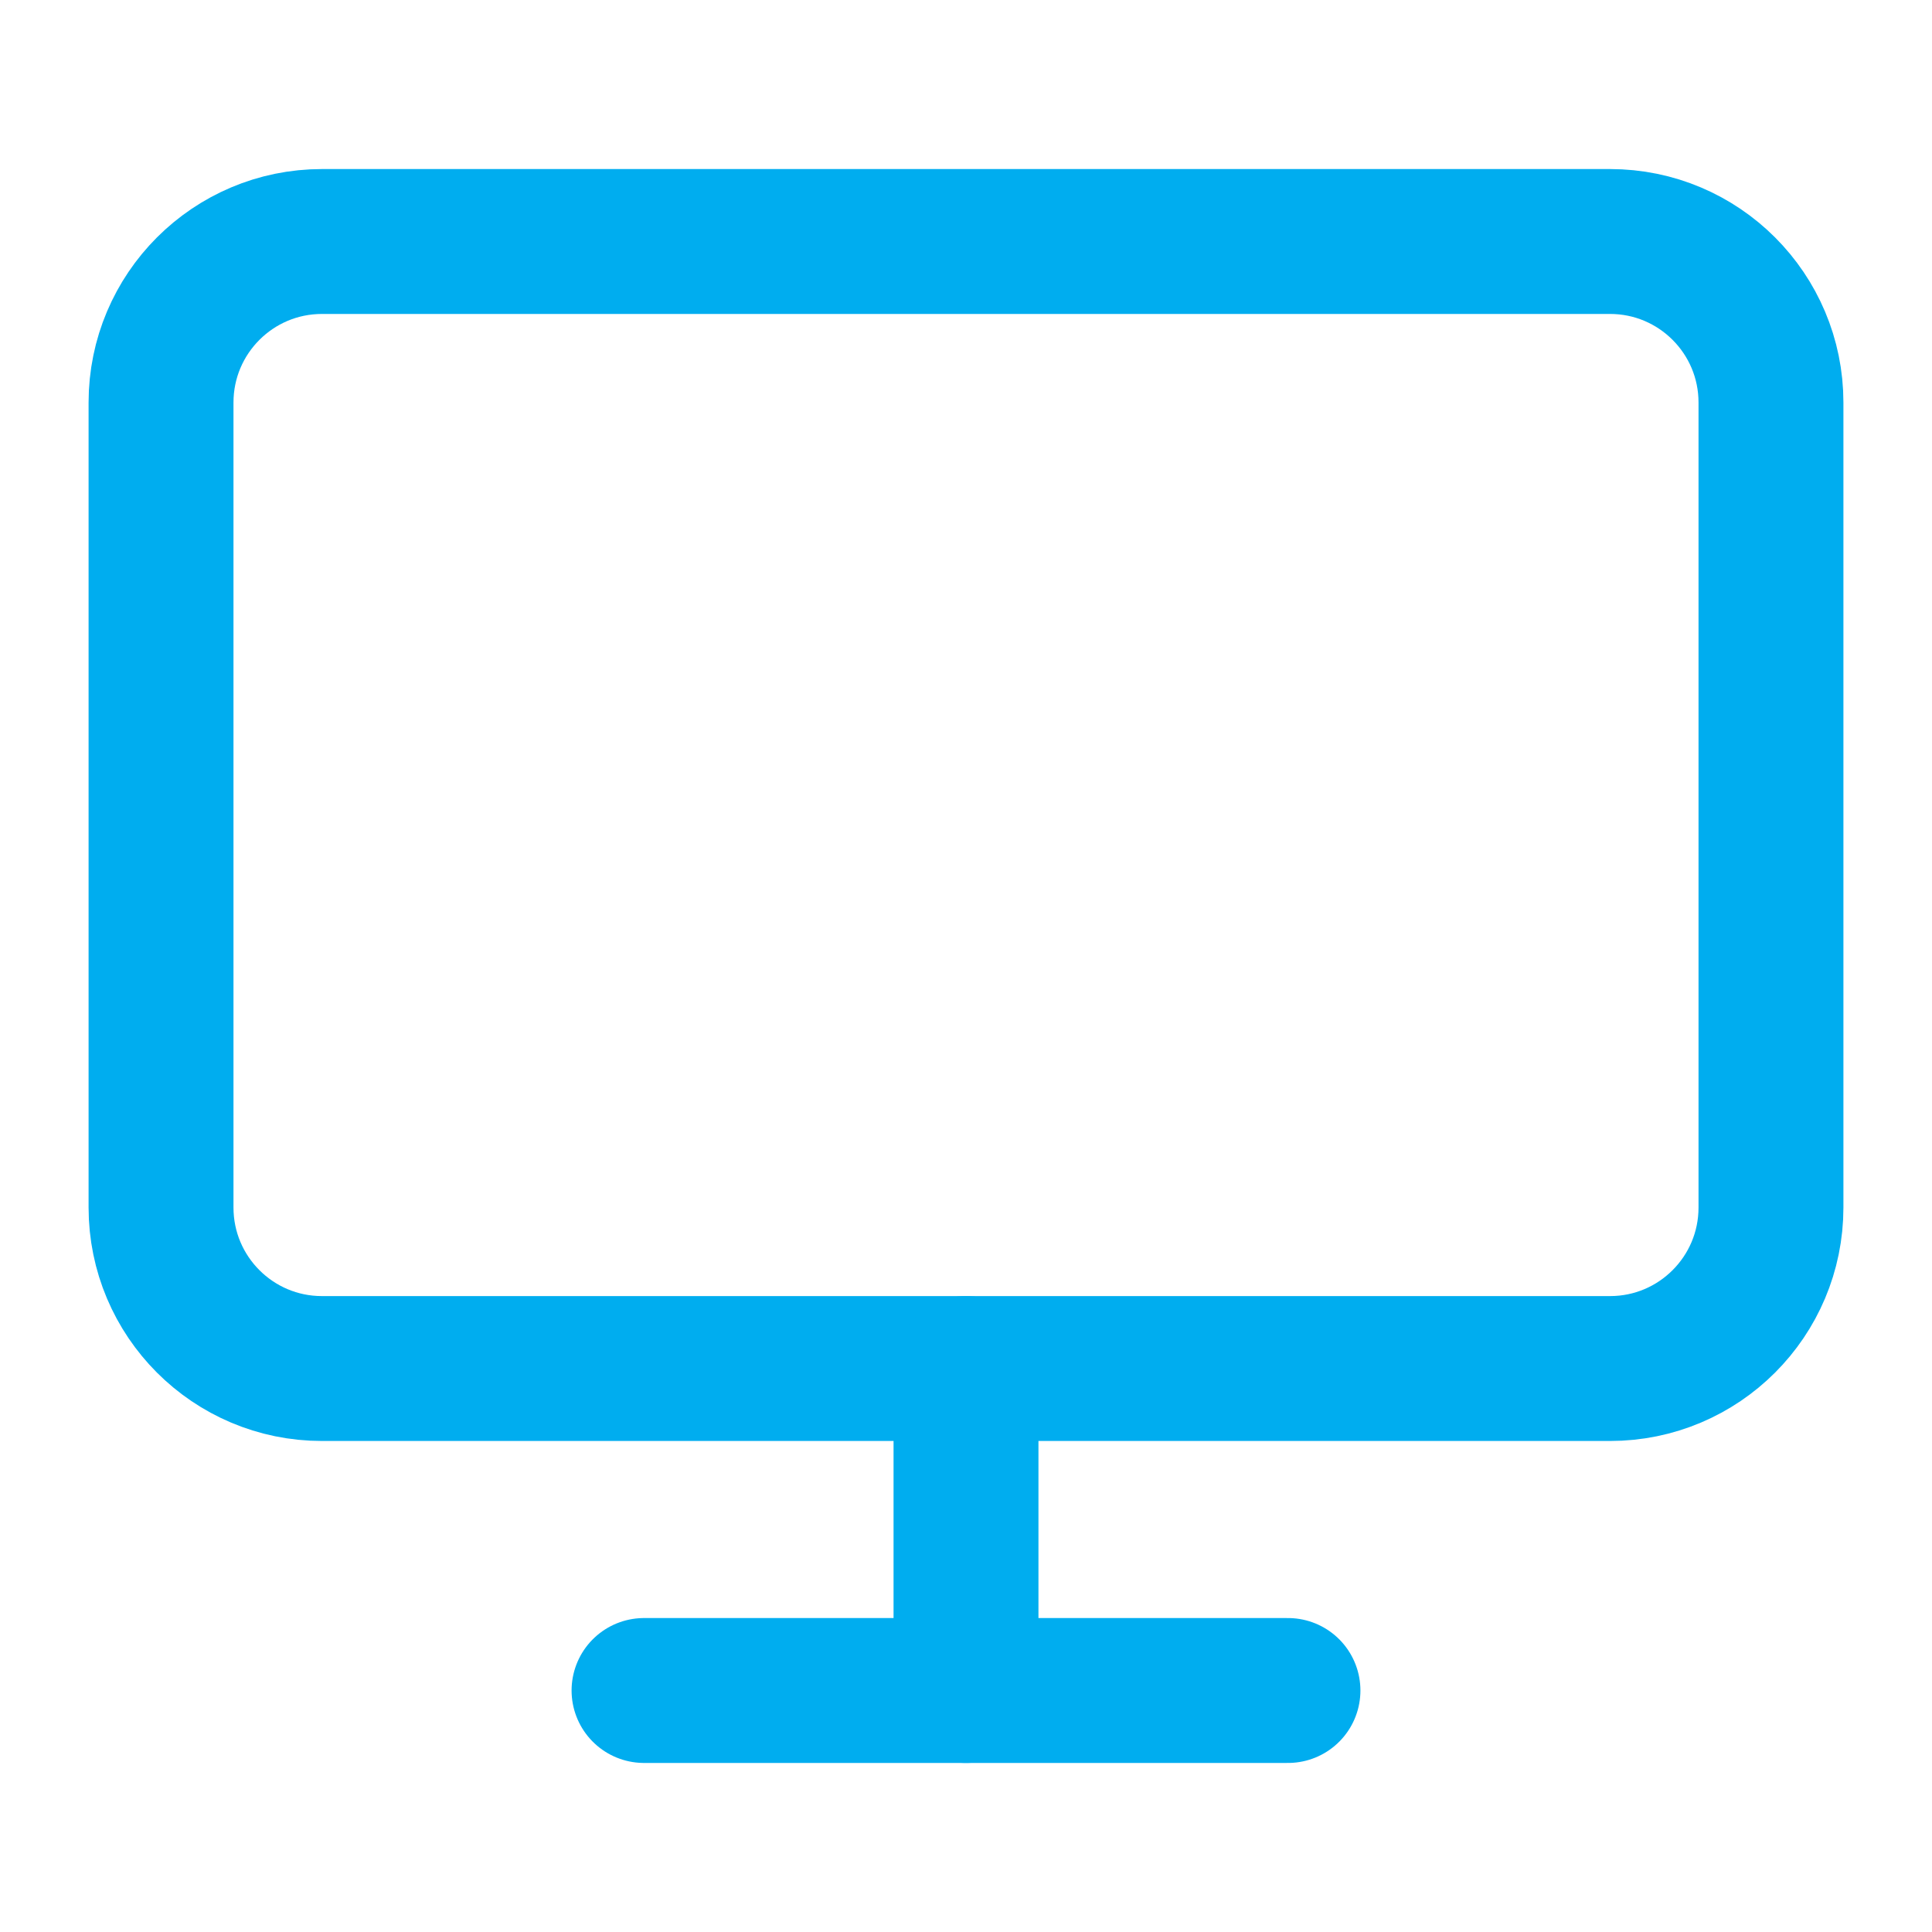
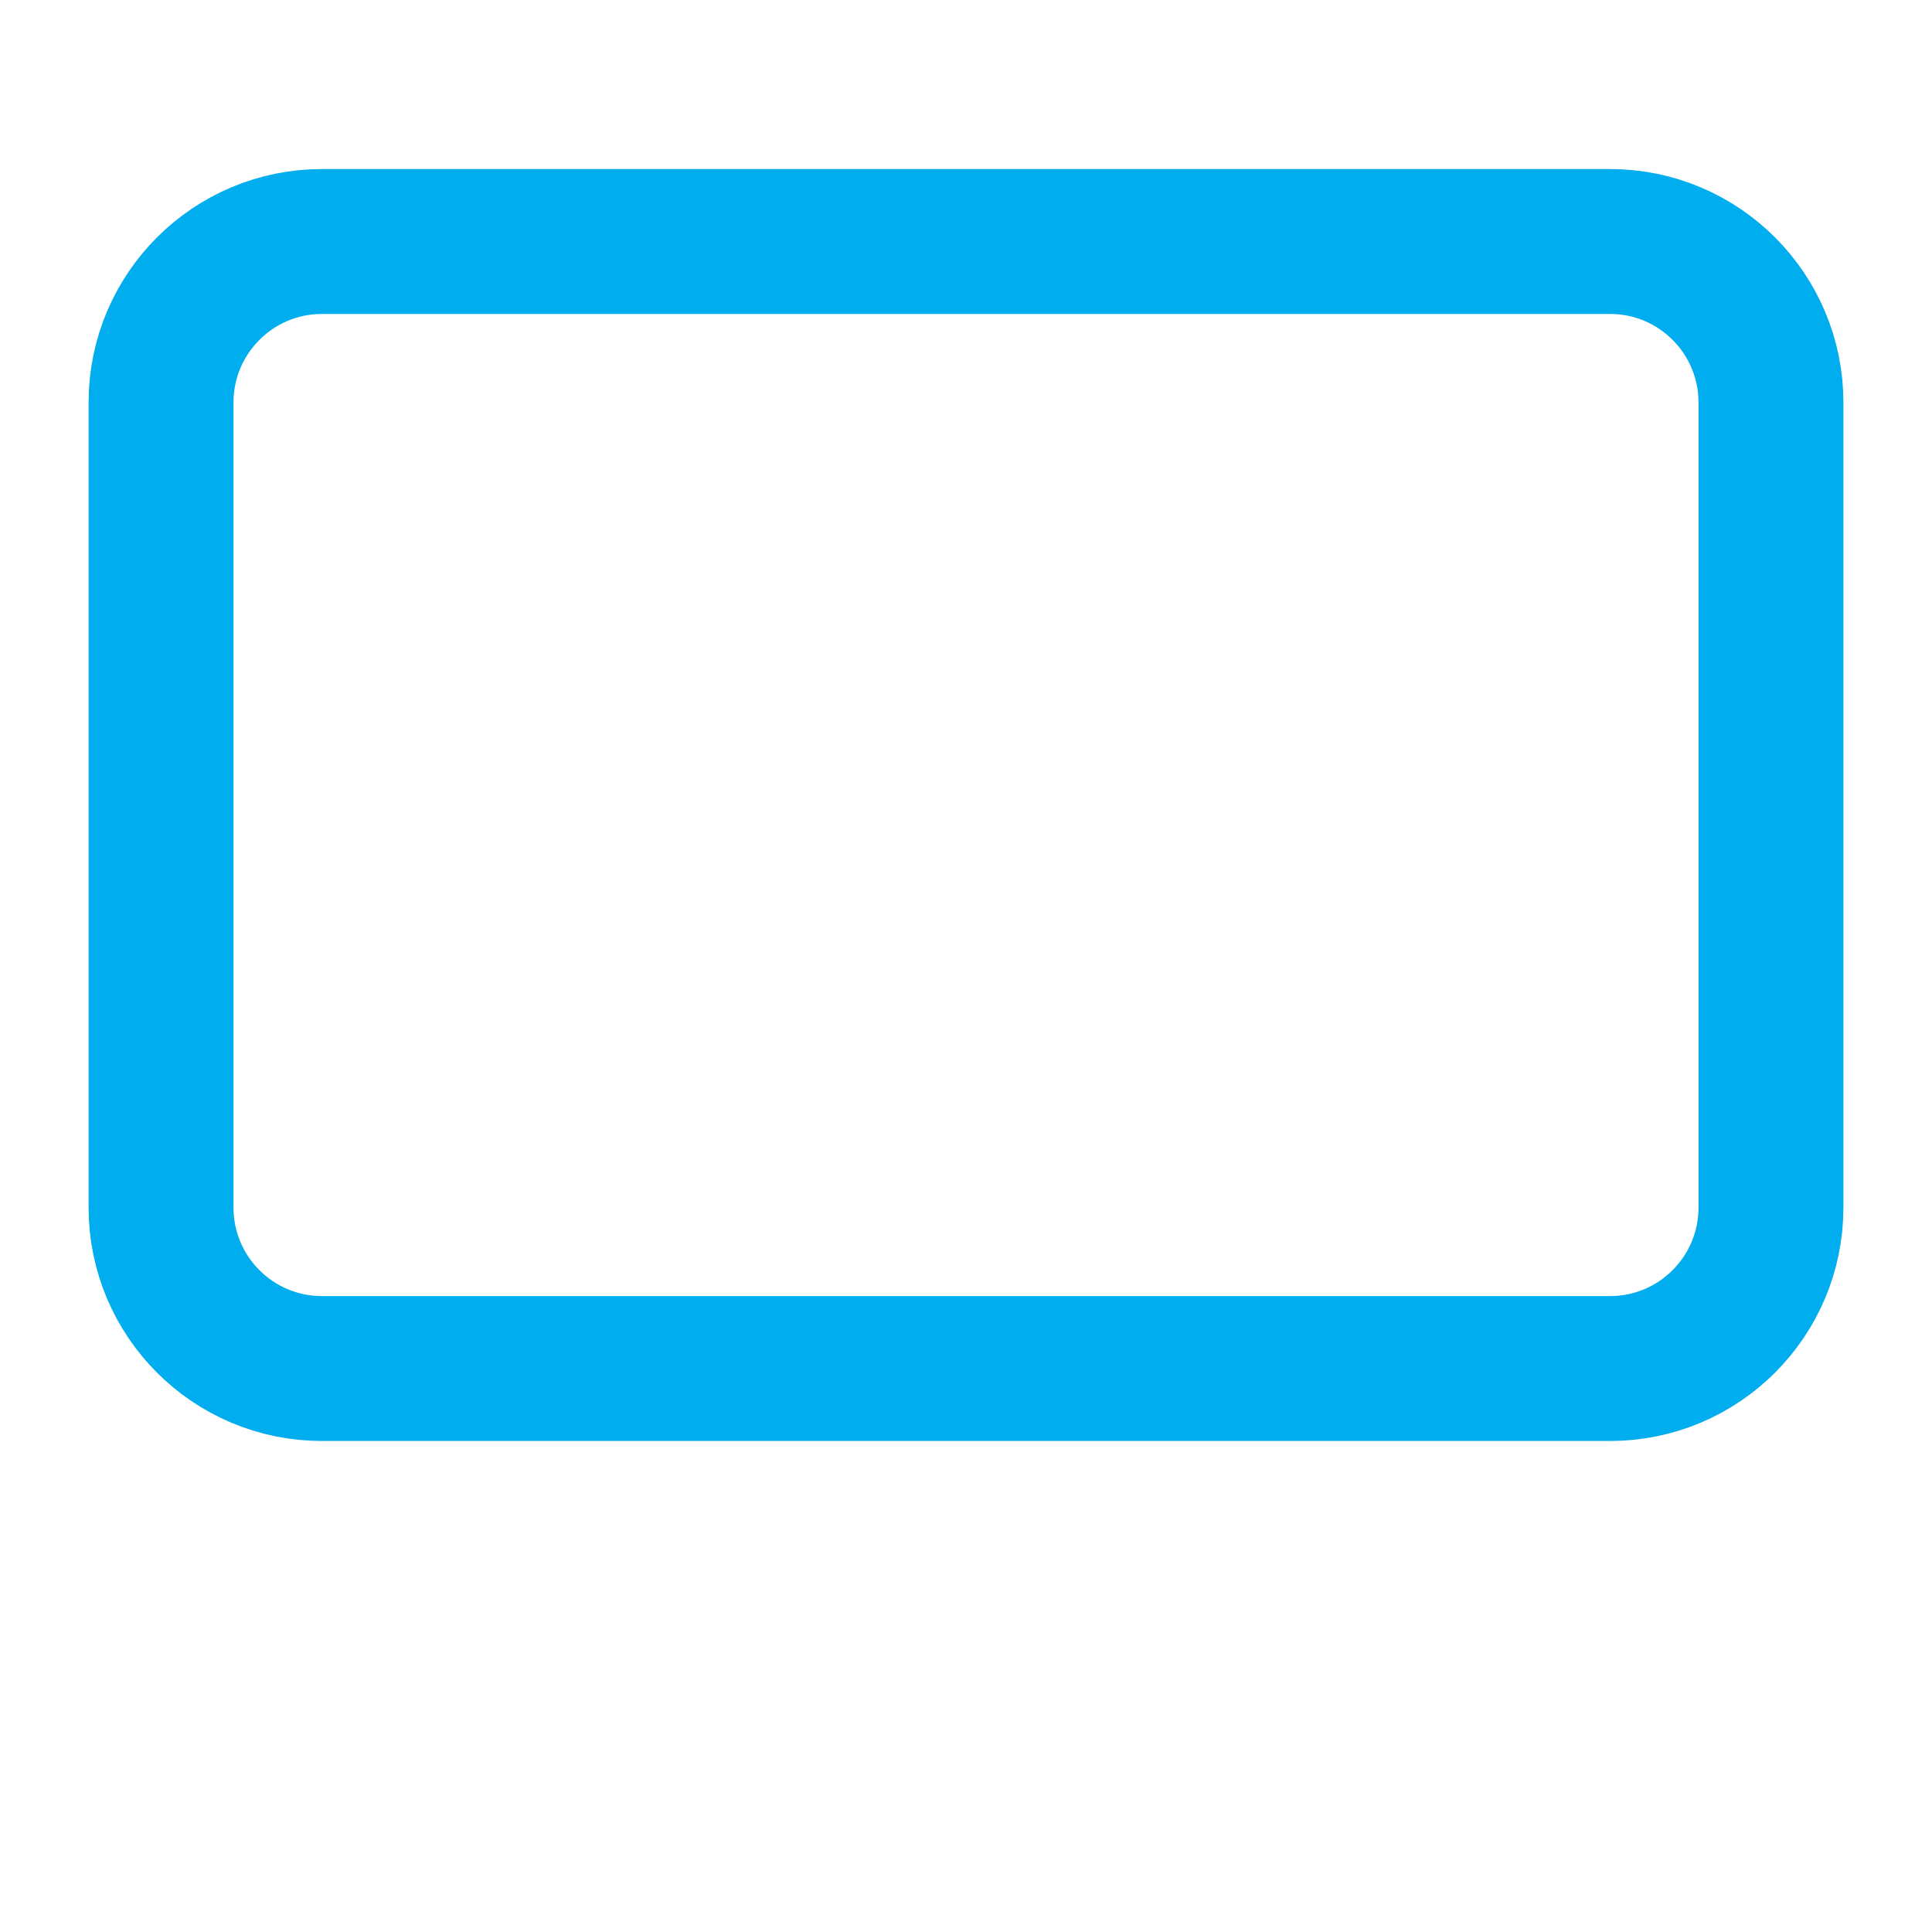
<svg xmlns="http://www.w3.org/2000/svg" width="20" height="20" viewBox="0 0 20 20" fill="none">
  <path d="M16.667 2.5H3.333C2.413 2.5 1.667 3.246 1.667 4.167V12.5C1.667 13.421 2.413 14.167 3.333 14.167H16.667C17.587 14.167 18.333 13.421 18.333 12.5V4.167C18.333 3.246 17.587 2.5 16.667 2.5Z" stroke="#00ADEF" stroke-width="1.5" stroke-linecap="round" stroke-linejoin="round" />
-   <path d="M6.667 17.5H13.333" stroke="#00ADEF" stroke-width="1.5" stroke-linecap="round" stroke-linejoin="round" />
-   <path d="M10 14.167V17.5" stroke="#00ADEF" stroke-width="1.5" stroke-linecap="round" stroke-linejoin="round" />
</svg>